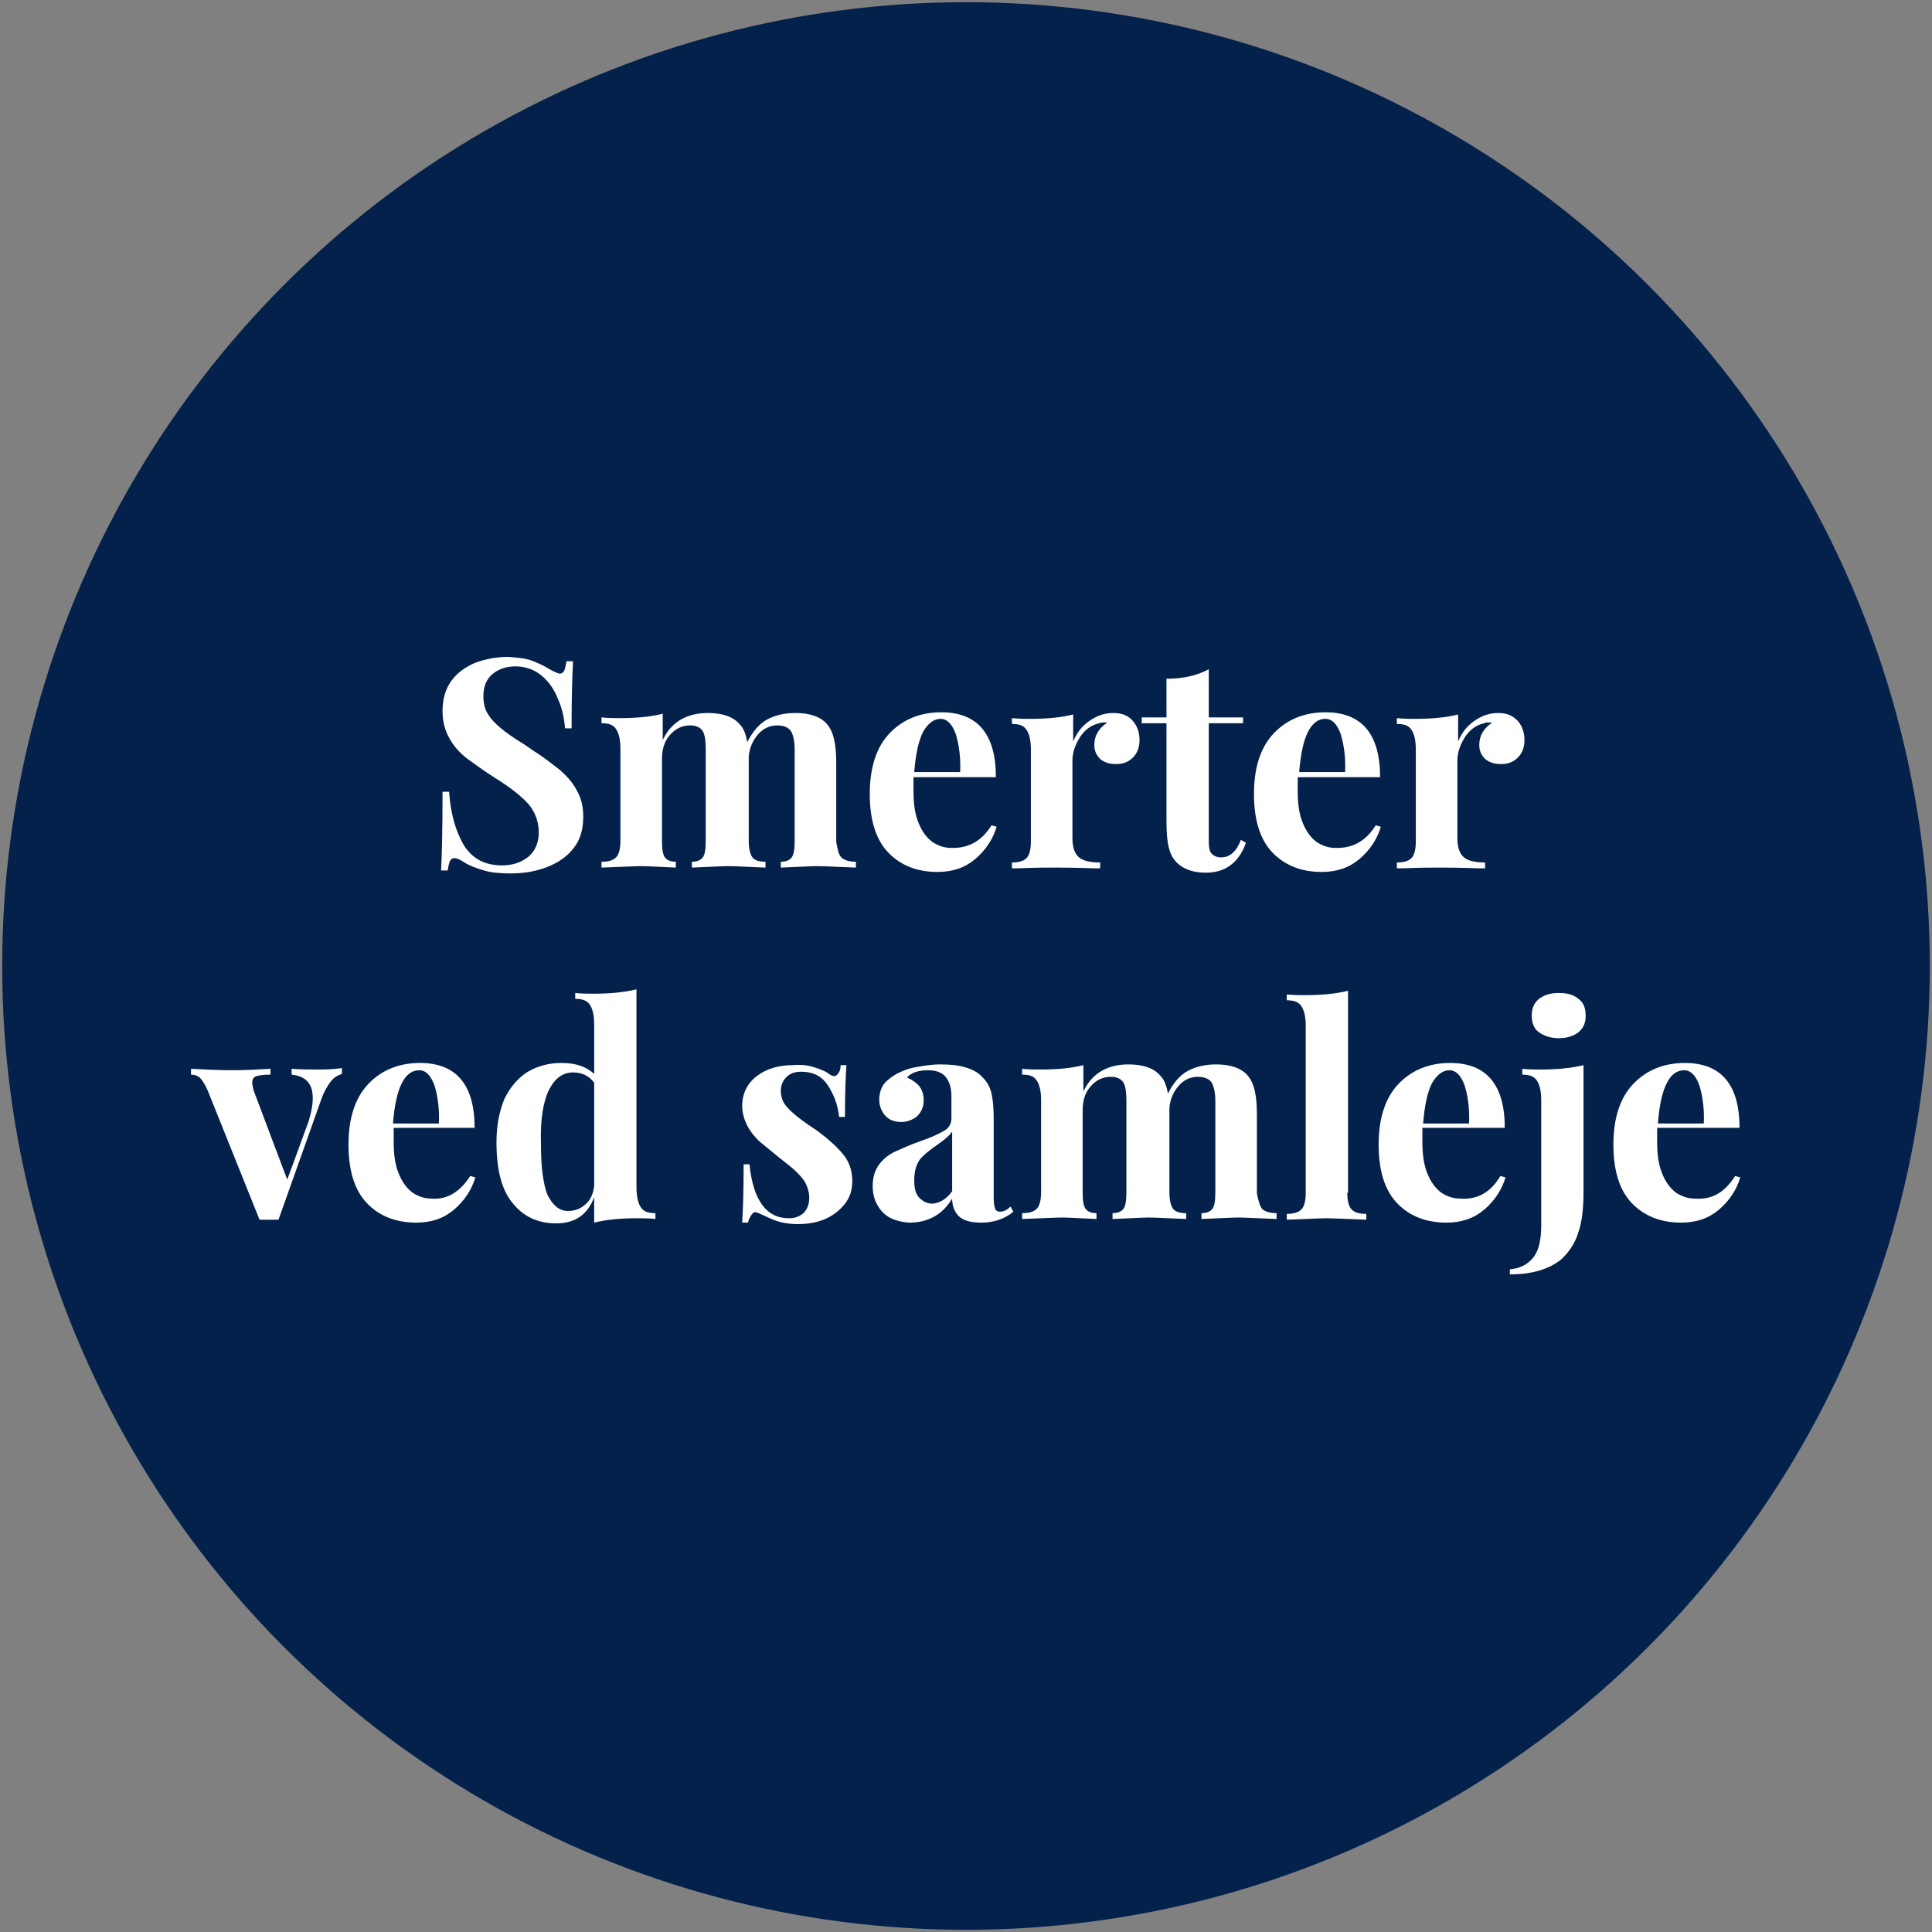
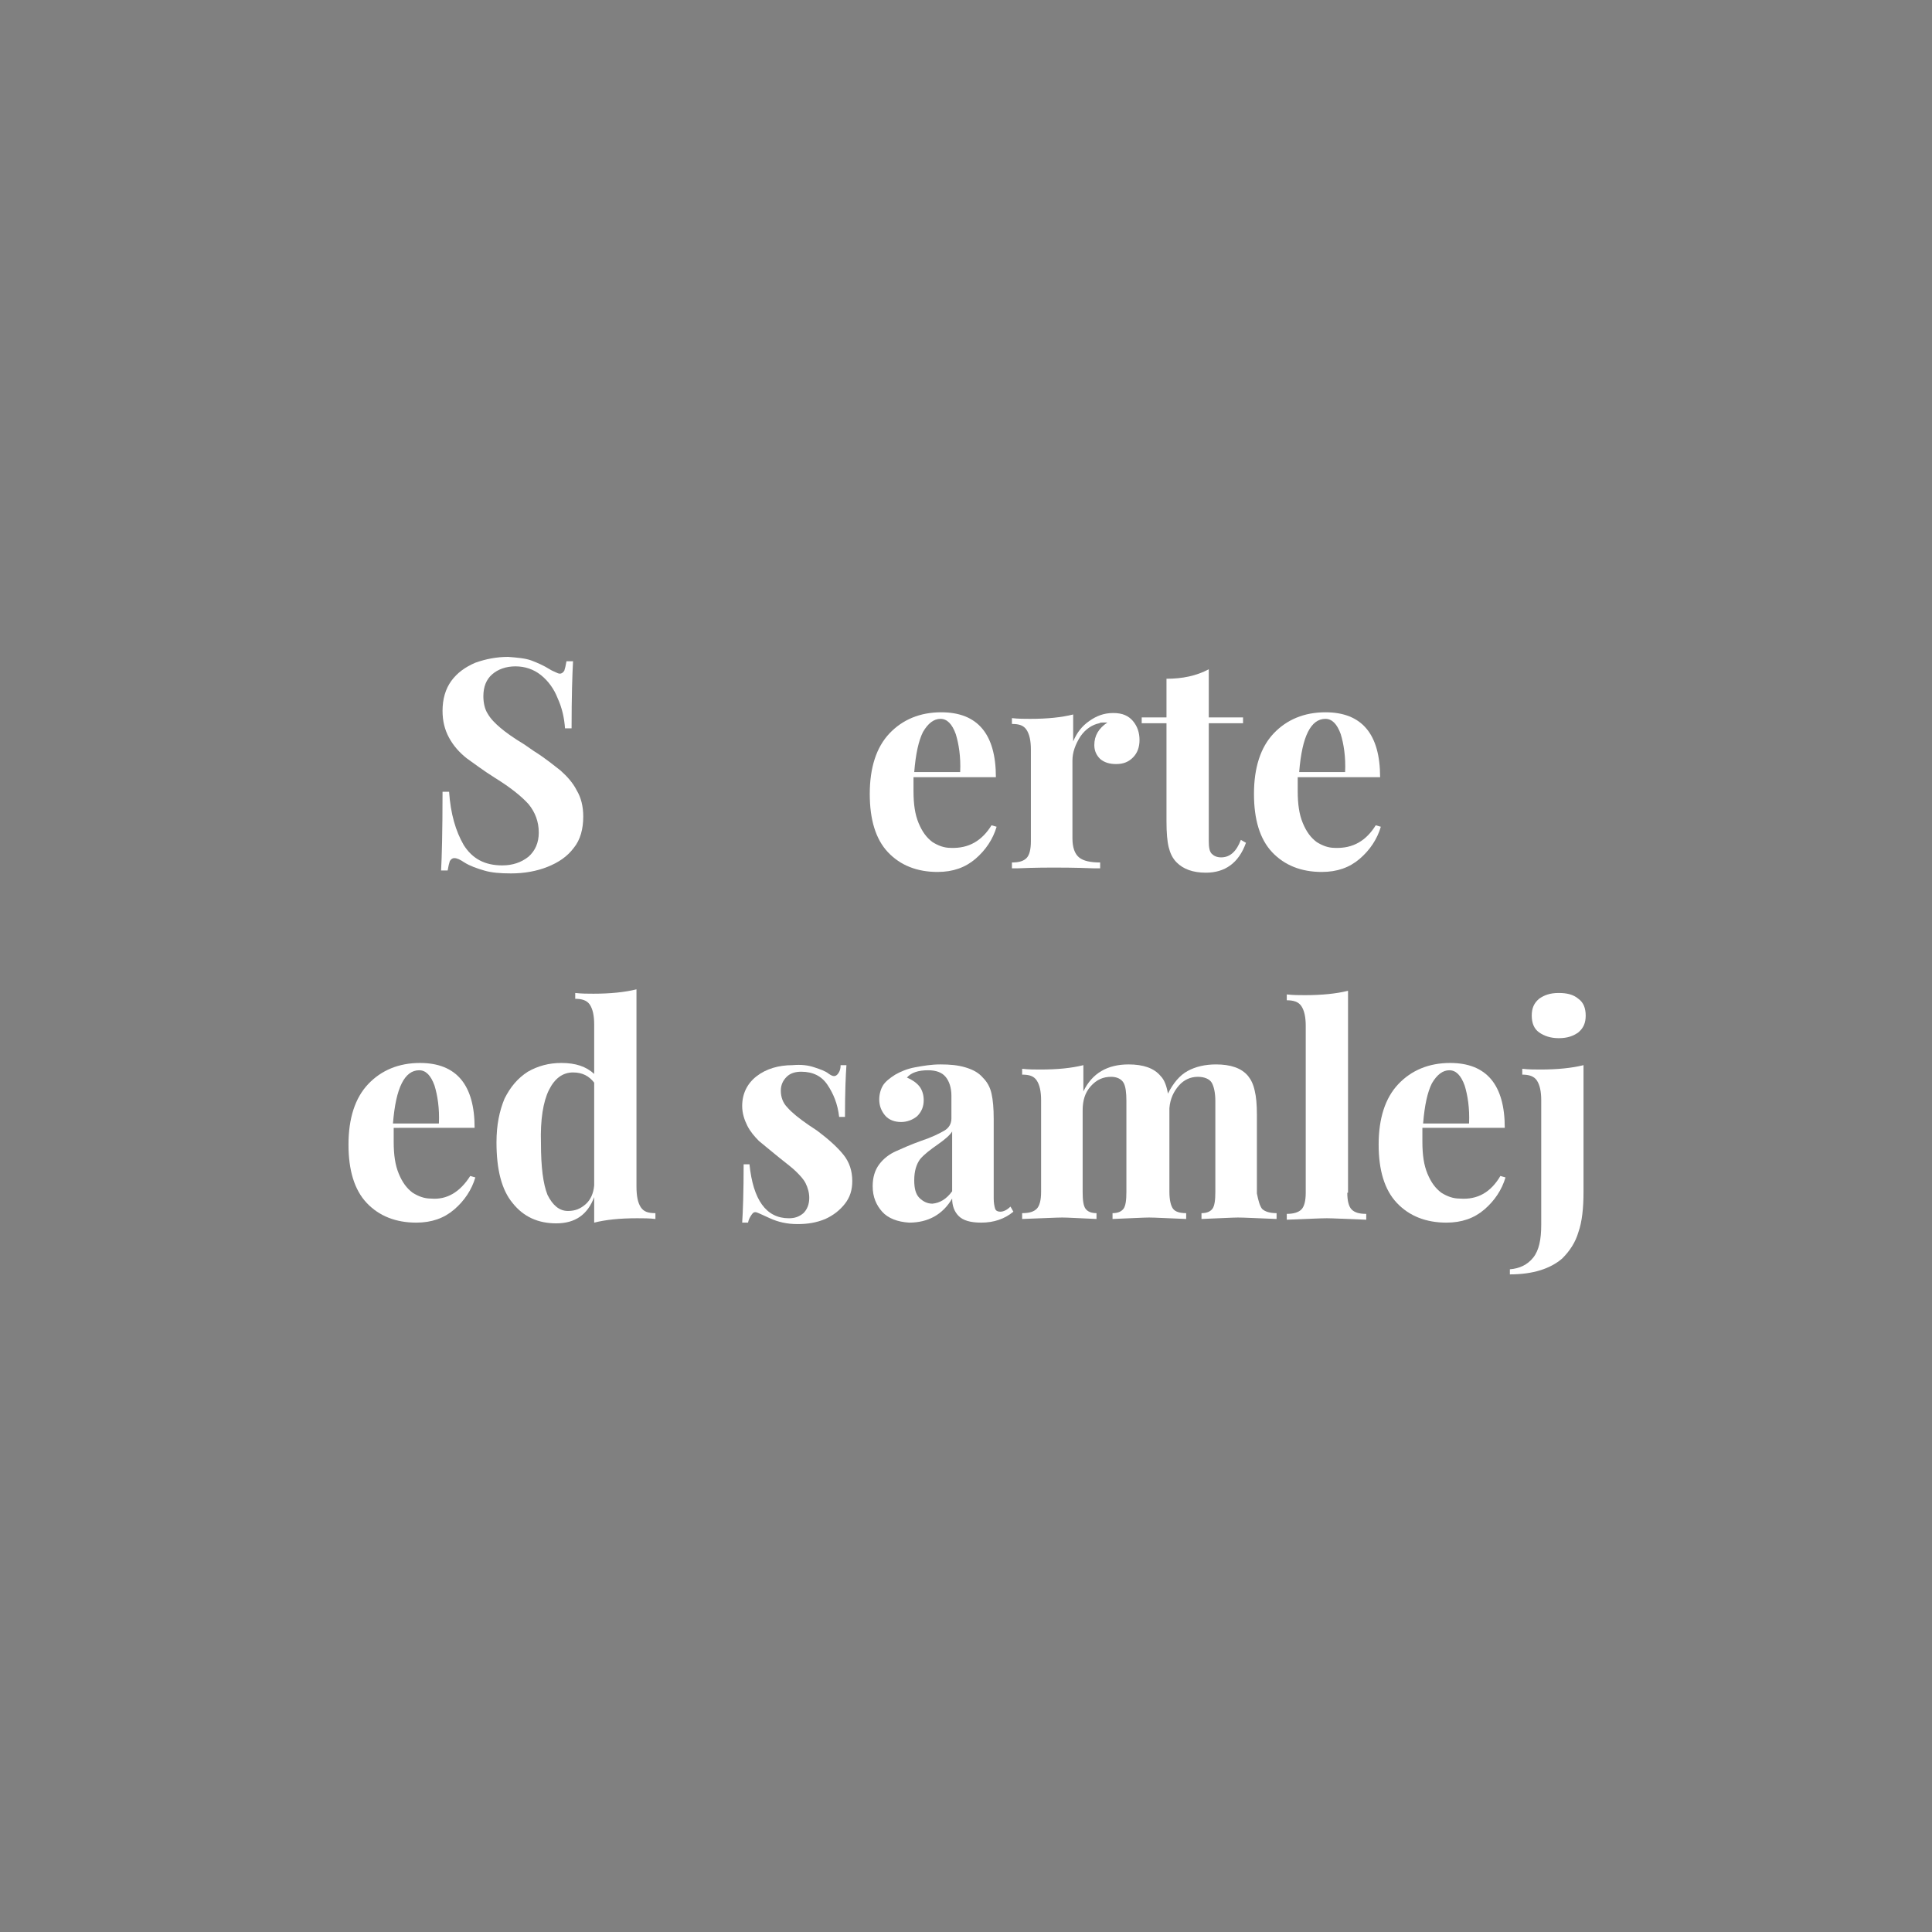
<svg xmlns="http://www.w3.org/2000/svg" version="1.1" id="Layer_1" x="0px" y="0px" viewBox="0 0 265 265" style="enable-background:new 0 0 265 265;" xml:space="preserve">
  <rect x="0" y="0" width="265" height="265" fill="#808080" stroke="none" />
  <style type="text/css"> .st0{fill:#04214B;} .st1{fill:#FFFFFF;} </style>
-   <circle class="st0" cx="132.5" cy="132.5" r="132.2" />
  <g>
    <path class="st1" d="M72.9,90.6c0.8,0.3,1.7,0.7,2.5,1.2c0.3,0.2,0.6,0.3,0.8,0.4c0.2,0.1,0.4,0.2,0.6,0.2c0.2,0,0.4-0.1,0.6-0.4 c0.1-0.3,0.2-0.7,0.3-1.3h0.9c-0.1,1.8-0.2,4.8-0.2,9.2h-0.9c-0.1-1.4-0.4-2.8-1-4.1c-0.5-1.3-1.3-2.4-2.3-3.2 c-1-0.8-2.2-1.2-3.5-1.2c-1.3,0-2.4,0.4-3.2,1.1c-0.8,0.7-1.2,1.7-1.2,3c0,0.9,0.2,1.8,0.6,2.4c0.4,0.7,1,1.3,1.7,1.9 c0.7,0.6,1.8,1.4,3.3,2.3l1.3,0.9c1.6,1,2.8,2,3.7,2.7c0.9,0.8,1.7,1.7,2.2,2.7c0.6,1,0.9,2.2,0.9,3.6c0,1.7-0.4,3.2-1.3,4.3 c-0.9,1.2-2.1,2-3.6,2.6c-1.5,0.6-3.2,0.9-5,0.9c-1.5,0-2.7-0.1-3.7-0.4c-1-0.3-1.9-0.6-2.7-1.1c-0.6-0.4-1-0.6-1.4-0.6 c-0.2,0-0.4,0.1-0.6,0.4c-0.1,0.3-0.2,0.7-0.3,1.3h-0.9c0.1-1.7,0.2-5.3,0.2-10.8h0.9c0.2,3,0.9,5.4,2,7.3c1.2,1.9,2.9,2.8,5.3,2.8 c1.4,0,2.6-0.4,3.6-1.2c0.9-0.8,1.4-1.9,1.4-3.3c0-1.5-0.5-2.8-1.4-3.9c-1-1.1-2.5-2.3-4.6-3.6c-1.6-1-2.9-2-3.9-2.7 c-1-0.8-1.8-1.7-2.4-2.8c-0.6-1.1-0.9-2.3-0.9-3.7c0-1.6,0.4-3,1.2-4.1c0.8-1.1,1.9-1.9,3.3-2.5c1.4-0.5,2.9-0.8,4.5-0.8 C71,90.2,72.1,90.3,72.9,90.6z" />
-     <path class="st1" d="M115.4,117.6c0.4,0.4,1.1,0.6,2,0.6v0.8c-2.7-0.1-4.4-0.2-5.3-0.2c-0.7,0-2.4,0.1-5,0.2v-0.8 c0.7,0,1.2-0.2,1.5-0.6c0.3-0.4,0.4-1.2,0.4-2.3v-12.5c0-1.1-0.2-2-0.5-2.5c-0.3-0.5-1-0.8-1.9-0.8c-1,0-1.9,0.4-2.6,1.2 c-0.7,0.8-1.2,1.8-1.3,3.1v0.7v10.8c0,1.1,0.2,1.9,0.5,2.3c0.3,0.4,0.9,0.6,1.8,0.6v0.8c-2.6-0.1-4.3-0.2-5.1-0.2 c-0.7,0-2.4,0.1-5,0.2v-0.8c0.7,0,1.2-0.2,1.5-0.6c0.3-0.4,0.4-1.2,0.4-2.3v-12.5c0-1.1-0.1-2-0.4-2.5c-0.3-0.5-0.9-0.8-1.7-0.8 c-1.1,0-2,0.4-2.8,1.3s-1.1,2-1.1,3.3v11.2c0,1.1,0.1,1.9,0.4,2.3c0.3,0.4,0.8,0.6,1.5,0.6v0.8c-2.4-0.1-3.9-0.2-4.7-0.2 c-0.8,0-2.6,0.1-5.5,0.2v-0.8c1,0,1.6-0.2,2-0.6c0.4-0.4,0.6-1.2,0.6-2.3v-12.6c0-1.2-0.2-2.1-0.6-2.7c-0.4-0.6-1-0.8-2-0.8v-0.8 c0.9,0.1,1.7,0.1,2.5,0.1c2.4,0,4.3-0.2,5.9-0.6v3.6c1.2-2.5,3.3-3.7,6.2-3.7c2,0,3.5,0.5,4.4,1.6c0.5,0.5,0.8,1.3,1,2.4 c0.7-1.4,1.6-2.5,2.7-3.1c1.1-0.6,2.4-0.9,3.9-0.9c2,0,3.5,0.5,4.4,1.6c0.4,0.5,0.7,1.1,0.9,2c0.2,0.8,0.3,1.9,0.3,3.3v10.8 C114.9,116.5,115,117.2,115.4,117.6z" />
    <path class="st1" d="M136,113.2l0.7,0.2c-0.5,1.7-1.5,3.2-2.9,4.4c-1.4,1.2-3.1,1.8-5.2,1.8c-2.8,0-5.1-0.9-6.8-2.7 c-1.7-1.8-2.5-4.5-2.5-8c0-3.6,0.9-6.4,2.7-8.3c1.8-1.9,4.2-2.9,7.1-2.9c5,0,7.5,3,7.5,8.9h-11.3c0,0.4,0,1,0,1.9 c0,1.8,0.2,3.2,0.7,4.4c0.5,1.2,1.1,2,1.9,2.6c0.8,0.5,1.6,0.8,2.5,0.8C132.9,116.4,134.7,115.3,136,113.2z M126.6,100.4 c-0.6,1.2-1,3-1.2,5.5h6.3c0.1-2.1-0.2-3.9-0.6-5.2c-0.5-1.4-1.2-2.1-2.1-2.1C128.1,98.6,127.3,99.2,126.6,100.4z" />
    <path class="st1" d="M155.4,98.9c0.6,0.7,0.9,1.6,0.9,2.6c0,1-0.3,1.8-0.9,2.4c-0.6,0.6-1.3,0.9-2.3,0.9c-0.9,0-1.6-0.2-2.2-0.7 c-0.5-0.5-0.8-1.1-0.8-1.9c0-1.3,0.6-2.3,1.8-3.1c-0.1,0-0.3,0-0.5,0c-0.3,0-0.5,0-0.6,0.1c-1,0.2-1.9,0.8-2.6,1.8 c-0.7,1.1-1.1,2.2-1.1,3.3V115c0,1.2,0.3,2.1,0.9,2.6c0.6,0.5,1.6,0.7,2.9,0.7v0.8c-0.4,0-0.7,0-0.9,0c-2.7-0.1-4.6-0.1-5.5-0.1 c-0.7,0-2.4,0-4.9,0.1c-0.2,0-0.5,0-0.8,0v-0.8c1,0,1.6-0.2,2-0.6c0.4-0.4,0.6-1.2,0.6-2.3v-12.6c0-1.2-0.2-2.1-0.6-2.7 c-0.4-0.6-1-0.8-2-0.8v-0.8c0.9,0.1,1.7,0.1,2.5,0.1c2.4,0,4.3-0.2,5.9-0.6v3.7c0.5-1.2,1.2-2.1,2.2-2.8c1-0.7,2-1.1,3.3-1.1 S154.8,98.2,155.4,98.9z" />
    <path class="st1" d="M165.8,98.4h4.7v0.8h-4.7v16.2c0,0.8,0.1,1.4,0.4,1.7c0.3,0.3,0.7,0.5,1.3,0.5c1.2,0,2.1-0.8,2.7-2.4l0.7,0.4 c-1,2.8-2.9,4.1-5.5,4.1c-1.8,0-3.1-0.5-4-1.4c-0.6-0.6-0.9-1.3-1.1-2.1c-0.2-0.8-0.3-2-0.3-3.5V99.2h-3.4v-0.8h3.4v-5.3 c2.2,0,4.1-0.4,5.8-1.3V98.4z" />
    <path class="st1" d="M188.7,113.2l0.7,0.2c-0.5,1.7-1.5,3.2-2.9,4.4c-1.4,1.2-3.1,1.8-5.2,1.8c-2.8,0-5.1-0.9-6.8-2.7 c-1.7-1.8-2.5-4.5-2.5-8c0-3.6,0.9-6.4,2.7-8.3c1.8-1.9,4.2-2.9,7.1-2.9c5,0,7.5,3,7.5,8.9h-11.3c0,0.4,0,1,0,1.9 c0,1.8,0.2,3.2,0.7,4.4c0.5,1.2,1.1,2,1.9,2.6c0.8,0.5,1.6,0.8,2.5,0.8C185.6,116.4,187.4,115.3,188.7,113.2z M179.4,100.4 c-0.6,1.2-1,3-1.2,5.5h6.3c0.1-2.1-0.2-3.9-0.6-5.2c-0.5-1.4-1.2-2.1-2.1-2.1C180.8,98.6,180,99.2,179.4,100.4z" />
-     <path class="st1" d="M208.2,98.9c0.6,0.7,0.9,1.6,0.9,2.6c0,1-0.3,1.8-0.9,2.4c-0.6,0.6-1.3,0.9-2.3,0.9c-0.9,0-1.6-0.2-2.2-0.7 c-0.5-0.5-0.8-1.1-0.8-1.9c0-1.3,0.6-2.3,1.8-3.1c-0.1,0-0.3,0-0.5,0c-0.3,0-0.5,0-0.6,0.1c-1,0.2-1.9,0.8-2.6,1.8 c-0.7,1.1-1.1,2.2-1.1,3.3V115c0,1.2,0.3,2.1,0.9,2.6c0.6,0.5,1.6,0.7,2.9,0.7v0.8c-0.4,0-0.7,0-0.9,0c-2.7-0.1-4.6-0.1-5.5-0.1 c-0.7,0-2.4,0-4.9,0.1c-0.2,0-0.5,0-0.8,0v-0.8c1,0,1.6-0.2,2-0.6c0.4-0.4,0.6-1.2,0.6-2.3v-12.6c0-1.2-0.2-2.1-0.6-2.7 c-0.4-0.6-1-0.8-2-0.8v-0.8c0.9,0.1,1.7,0.1,2.5,0.1c2.4,0,4.3-0.2,5.9-0.6v3.7c0.5-1.2,1.2-2.1,2.2-2.8c1-0.7,2-1.1,3.3-1.1 S207.5,98.2,208.2,98.9z" />
-     <path class="st1" d="M46.9,146.5v0.8c-0.6,0.2-1.1,0.5-1.5,1c-0.4,0.5-0.9,1.3-1.3,2.4l-5.9,16.6c-0.3,0-0.7,0-1.3,0 c-0.6,0-1,0-1.3,0l-7.1-17.7c-0.4-0.9-0.8-1.5-1.1-1.8c-0.4-0.3-0.8-0.4-1.2-0.4v-0.8c1.9,0.1,3.8,0.2,5.7,0.2 c1.7,0,3.4-0.1,5.2-0.2v0.8c-0.9,0-1.6,0.1-1.9,0.2c-0.4,0.1-0.6,0.4-0.6,1c0,0.2,0.1,0.5,0.2,1l4.6,12.2l2.9-7.9 c0.4-1.3,0.6-2.3,0.6-3.3c0-2-1-3-2.9-3.2v-0.8c1.2,0.1,2.5,0.1,3.9,0.1C45.2,146.7,46.2,146.6,46.9,146.5z" />
    <path class="st1" d="M64.5,161.3l0.7,0.2c-0.5,1.7-1.5,3.2-2.9,4.4c-1.4,1.2-3.1,1.8-5.2,1.8c-2.8,0-5.1-0.9-6.8-2.7 c-1.7-1.8-2.5-4.5-2.5-8c0-3.6,0.9-6.4,2.7-8.3c1.8-1.9,4.2-2.9,7.1-2.9c5,0,7.5,3,7.5,8.9H54c0,0.4,0,1,0,1.9 c0,1.8,0.2,3.2,0.7,4.4c0.5,1.2,1.1,2,1.9,2.6c0.8,0.5,1.6,0.8,2.5,0.8C61.3,164.6,63.1,163.5,64.5,161.3z M55.1,148.6 c-0.6,1.2-1,3-1.2,5.5h6.3c0.1-2.1-0.2-3.9-0.6-5.2c-0.5-1.4-1.2-2.1-2.1-2.1C56.5,146.8,55.7,147.4,55.1,148.6z" />
    <path class="st1" d="M87.9,165.6c0.4,0.6,1,0.8,2,0.8v0.8c-0.8-0.1-1.7-0.1-2.5-0.1c-2.4,0-4.3,0.2-5.9,0.6v-3.5 c-0.9,2.4-2.6,3.6-5.2,3.6c-2.5,0-4.5-0.9-6-2.8c-1.5-1.8-2.2-4.6-2.2-8.3c0-2.4,0.4-4.3,1.1-6c0.8-1.6,1.8-2.8,3.2-3.7 c1.4-0.8,2.9-1.2,4.6-1.2c2,0,3.4,0.5,4.5,1.5v-6.8c0-1.2-0.2-2.1-0.6-2.7c-0.4-0.6-1.1-0.8-2-0.8v-0.8c0.9,0.1,1.7,0.1,2.5,0.1 c2.3,0,4.3-0.2,5.9-0.6v27C87.3,164.1,87.5,165,87.9,165.6z M80.3,165.2c0.7-0.6,1.1-1.5,1.2-2.6v-14.1c-0.7-0.9-1.6-1.4-2.9-1.4 c-1.4,0-2.5,0.8-3.3,2.4c-0.8,1.6-1.2,4.1-1.1,7.3c0,3.3,0.3,5.6,0.9,7.1c0.7,1.4,1.6,2.2,2.8,2.2 C78.9,166.1,79.6,165.8,80.3,165.2z" />
    <path class="st1" d="M111.7,146.4c0.9,0.3,1.5,0.5,2,0.9c0.3,0.2,0.5,0.3,0.7,0.3c0.2,0,0.4-0.1,0.6-0.4c0.2-0.3,0.3-0.6,0.3-1.1 h0.8c-0.1,1.4-0.2,3.7-0.2,7.1h-0.8c-0.2-1.8-0.8-3.2-1.6-4.4c-0.8-1.2-2-1.8-3.6-1.8c-0.8,0-1.5,0.2-2,0.7 c-0.5,0.5-0.8,1.1-0.8,1.9c0,0.9,0.3,1.7,0.9,2.3c0.6,0.7,1.6,1.5,2.9,2.4l1.2,0.8c1.6,1.2,2.8,2.3,3.6,3.3c0.8,1,1.2,2.2,1.2,3.6 c0,1.2-0.3,2.2-1,3.1c-0.7,0.9-1.6,1.6-2.7,2.1c-1.2,0.5-2.4,0.7-3.8,0.7c-1.5,0-2.7-0.3-3.8-0.8c-0.9-0.4-1.5-0.7-1.8-0.8 c-0.3-0.1-0.5,0-0.7,0.3c-0.2,0.3-0.4,0.6-0.5,1.1h-0.8c0.1-1.5,0.2-4.2,0.2-8h0.8c0.5,4.9,2.3,7.4,5.4,7.4c0.8,0,1.4-0.2,2-0.7 c0.5-0.5,0.8-1.2,0.8-2.1c0-0.7-0.2-1.4-0.5-2c-0.3-0.6-0.8-1.1-1.3-1.6c-0.5-0.5-1.3-1.1-2.3-1.9c-1.2-1-2.1-1.7-2.8-2.3 c-0.6-0.6-1.2-1.3-1.6-2.1c-0.4-0.8-0.7-1.7-0.7-2.7c0-1.7,0.7-3.1,2-4.1c1.3-1,3-1.5,4.9-1.5C109.9,146,110.8,146.1,111.7,146.4z" />
    <path class="st1" d="M121,166.2c-0.8-0.9-1.3-2-1.3-3.5c0-1.2,0.3-2.2,0.9-3c0.6-0.8,1.4-1.4,2.3-1.8c0.9-0.4,2-0.9,3.4-1.4 c1.5-0.5,2.5-1,3.2-1.4c0.7-0.4,1-1,1-1.7v-3.1c0-1.1-0.3-2-0.8-2.6c-0.5-0.6-1.3-0.9-2.4-0.9c-1.3,0-2.3,0.3-2.9,1 c0.7,0.3,1.3,0.7,1.7,1.2c0.4,0.5,0.6,1.2,0.6,1.9c0,0.9-0.3,1.6-0.9,2.2c-0.6,0.5-1.4,0.8-2.2,0.8c-0.9,0-1.7-0.3-2.2-0.9 c-0.5-0.6-0.8-1.3-0.8-2.2c0-0.7,0.2-1.4,0.5-1.9s0.9-1,1.7-1.5c0.7-0.4,1.6-0.8,2.7-1c1.1-0.2,2.2-0.4,3.5-0.4 c1.3,0,2.4,0.1,3.4,0.4c1,0.3,1.8,0.7,2.4,1.4c0.6,0.6,1,1.3,1.2,2.2c0.2,0.9,0.3,2,0.3,3.5v10.9c0,0.6,0.1,1.1,0.2,1.4 c0.1,0.3,0.4,0.4,0.7,0.4c0.4,0,0.9-0.2,1.4-0.7l0.4,0.7c-1.2,1-2.7,1.5-4.4,1.5c-1.5,0-2.5-0.3-3.1-0.9c-0.6-0.6-0.9-1.4-0.9-2.4 c-1.3,2.2-3.3,3.3-5.9,3.3C123.1,167.6,121.8,167.1,121,166.2z M130.6,163.4v-8.2c-0.3,0.5-1,1.1-2,1.8c-1,0.7-1.8,1.3-2.4,2 c-0.5,0.7-0.8,1.6-0.8,2.9c0,1.1,0.2,1.9,0.7,2.4c0.5,0.5,1.1,0.8,1.8,0.8C128.9,165,129.8,164.5,130.6,163.4z" />
    <path class="st1" d="M173.1,165.8c0.4,0.4,1.1,0.6,2,0.6v0.8c-2.7-0.1-4.4-0.2-5.3-0.2c-0.7,0-2.4,0.1-5,0.2v-0.8 c0.7,0,1.2-0.2,1.5-0.6c0.3-0.4,0.4-1.2,0.4-2.3v-12.5c0-1.1-0.2-2-0.5-2.5c-0.3-0.5-1-0.8-1.9-0.8c-1,0-1.9,0.4-2.6,1.2 c-0.7,0.8-1.2,1.8-1.3,3.1v0.7v10.8c0,1.1,0.2,1.9,0.5,2.3c0.3,0.4,0.9,0.6,1.8,0.6v0.8c-2.6-0.1-4.3-0.2-5.1-0.2 c-0.7,0-2.4,0.1-5,0.2v-0.8c0.7,0,1.2-0.2,1.5-0.6c0.3-0.4,0.4-1.2,0.4-2.3v-12.5c0-1.1-0.1-2-0.4-2.5c-0.3-0.5-0.9-0.8-1.7-0.8 c-1.1,0-2,0.4-2.8,1.3c-0.8,0.9-1.1,2-1.1,3.3v11.2c0,1.1,0.1,1.9,0.4,2.3c0.3,0.4,0.8,0.6,1.5,0.6v0.8c-2.4-0.1-3.9-0.2-4.7-0.2 c-0.8,0-2.6,0.1-5.5,0.2v-0.8c1,0,1.6-0.2,2-0.6c0.4-0.4,0.6-1.2,0.6-2.3v-12.6c0-1.2-0.2-2.1-0.6-2.7c-0.4-0.6-1-0.8-2-0.8v-0.8 c0.9,0.1,1.7,0.1,2.5,0.1c2.4,0,4.3-0.2,5.9-0.6v3.6c1.2-2.5,3.3-3.7,6.2-3.7c2,0,3.5,0.5,4.4,1.6c0.5,0.5,0.8,1.3,1,2.4 c0.7-1.4,1.6-2.5,2.7-3.1c1.1-0.6,2.4-0.9,3.9-0.9c2,0,3.5,0.5,4.4,1.6c0.4,0.5,0.7,1.1,0.9,2c0.2,0.8,0.3,1.9,0.3,3.3v10.8 C172.6,164.7,172.8,165.4,173.1,165.8z" />
    <path class="st1" d="M184.8,163.6c0,1.1,0.2,1.9,0.6,2.3c0.4,0.4,1,0.6,2,0.6v0.8c-2.8-0.1-4.6-0.2-5.4-0.2c-0.9,0-2.8,0.1-5.5,0.2 v-0.8c0.9,0,1.6-0.2,2-0.6c0.4-0.4,0.6-1.2,0.6-2.3v-22.9c0-1.2-0.2-2.1-0.6-2.7c-0.4-0.6-1.1-0.8-2-0.8v-0.8 c0.9,0.1,1.7,0.1,2.5,0.1c2.3,0,4.3-0.2,5.9-0.6V163.6z" />
    <path class="st1" d="M205.8,161.3l0.7,0.2c-0.5,1.7-1.5,3.2-2.9,4.4c-1.4,1.2-3.1,1.8-5.2,1.8c-2.8,0-5.1-0.9-6.8-2.7 c-1.7-1.8-2.5-4.5-2.5-8c0-3.6,0.9-6.4,2.7-8.3c1.8-1.9,4.2-2.9,7.1-2.9c5,0,7.5,3,7.5,8.9h-11.3c0,0.4,0,1,0,1.9 c0,1.8,0.2,3.2,0.7,4.4c0.5,1.2,1.1,2,1.9,2.6c0.8,0.5,1.6,0.8,2.5,0.8C202.7,164.6,204.5,163.5,205.8,161.3z M196.4,148.6 c-0.6,1.2-1,3-1.2,5.5h6.3c0.1-2.1-0.2-3.9-0.6-5.2c-0.5-1.4-1.2-2.1-2.1-2.1C197.9,146.8,197.1,147.4,196.4,148.6z" />
    <path class="st1" d="M207.1,174.1c1.3-0.1,2.4-0.6,3.2-1.6c0.8-1,1.1-2.5,1.1-4.5v-17.1c0-1.2-0.2-2.1-0.6-2.7 c-0.4-0.6-1.1-0.8-2-0.8v-0.8c0.9,0.1,1.7,0.1,2.5,0.1c2.3,0,4.3-0.2,5.9-0.6v17.4c0,2.2-0.2,4.1-0.7,5.5c-0.4,1.4-1.2,2.6-2.2,3.6 c-1.6,1.4-4,2.2-7.2,2.2V174.1z M216.5,137c0.7,0.5,1,1.3,1,2.3c0,1-0.3,1.7-1,2.3c-0.7,0.5-1.5,0.8-2.7,0.8c-1.1,0-2-0.3-2.7-0.8 c-0.7-0.5-1-1.3-1-2.3c0-1,0.3-1.7,1-2.3c0.7-0.5,1.5-0.8,2.7-0.8C214.9,136.2,215.8,136.4,216.5,137z" />
-     <path class="st1" d="M238,161.3l0.7,0.2c-0.5,1.7-1.5,3.2-2.9,4.4c-1.4,1.2-3.1,1.8-5.2,1.8c-2.8,0-5.1-0.9-6.8-2.7 c-1.7-1.8-2.5-4.5-2.5-8c0-3.6,0.9-6.4,2.7-8.3c1.8-1.9,4.2-2.9,7.1-2.9c5,0,7.5,3,7.5,8.9h-11.3c0,0.4,0,1,0,1.9 c0,1.8,0.2,3.2,0.7,4.4c0.5,1.2,1.1,2,1.9,2.6c0.8,0.5,1.6,0.8,2.5,0.8C234.9,164.6,236.6,163.5,238,161.3z M228.6,148.6 c-0.6,1.2-1,3-1.2,5.5h6.3c0.1-2.1-0.2-3.9-0.6-5.2c-0.5-1.4-1.2-2.1-2.1-2.1C230,146.8,229.2,147.4,228.6,148.6z" />
  </g>
</svg>